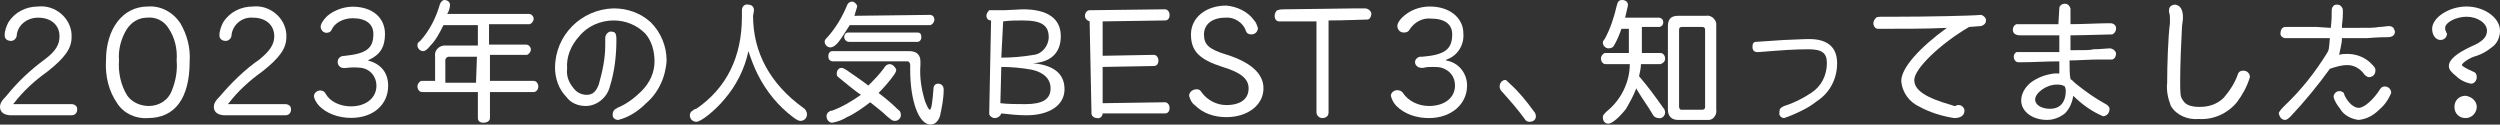
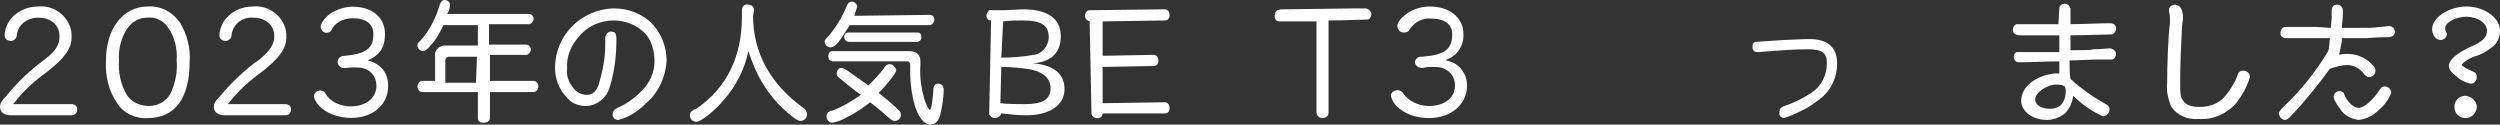
<svg xmlns="http://www.w3.org/2000/svg" id="_レイヤー_2" data-name="レイヤー 2" viewBox="0 0 268.9 13.4">
  <rect x="0" y="0" width="268.9" height="13.4" fill="#333333" stroke="none" />
  <defs>
    <style>
      .cls-1 {
        fill: #fff;
        stroke-width: 0px;
      }
    </style>
  </defs>
  <g id="svg">
    <g>
      <g>
        <path class="cls-1" d="M4.7,11.2h3c.3,0,.6.2.6.5v.1c0,.3-.2.6-.6.6H1.2c-.7,0-1.2-.3-1.2-.9,0-.3.1-.6.7-1.2,1.2-1.5,2.6-2.8,4.1-3.9,1.2-.9,1.6-1.6,1.6-2.5,0-1.2-.9-2-2.3-2-1.2,0-2.2.8-2.3,1.9,0,.3-.3.6-.6.6-.4,0-.7-.2-.7-.6h0c0-.5.2-1,.4-1.4.7-1.1,1.9-1.7,3.2-1.7,1.8-.2,3.5,1.2,3.6,3v.3c0,1.2-.7,2.2-2.6,3.7-1.4,1-2.6,2.1-3.6,3.4l-.1.1h3.3Z" />
        <path class="cls-1" d="M19.4,2.5c.7,1.2,1.1,2.6,1,4.1,0,4-1.6,6.1-4.5,6.1-1.3.1-2.6-.5-3.3-1.6-.9-1.3-1.3-2.9-1.2-4.6,0-3.4,1.8-5.8,4.5-5.8,1.4-.1,2.7.6,3.5,1.8ZM13.6,3.2c-.6,1-.9,2.2-.8,3.3-.1,1.3.2,2.7.9,3.8.5.7,1.4,1.1,2.3,1.1,1.1,0,2.1-.6,2.5-1.7.4-1,.6-2.1.5-3.2.1-1.2-.2-2.5-.9-3.5-.5-.8-1.4-1.2-2.3-1.1-.9,0-1.7.5-2.2,1.3Z" />
        <path class="cls-1" d="M27.7,11.2h3c.3,0,.6.2.6.5v.1c0,.3-.2.6-.6.6h-6.5c-.7,0-1.2-.3-1.2-.9,0-.3.1-.6.7-1.2,1.2-1.4,2.6-2.8,4.2-3.9,1.1-.9,1.6-1.6,1.6-2.5,0-1.2-.9-2-2.3-2-1.2-.1-2.2.8-2.3,1.9,0,.3-.3.6-.6.6-.4,0-.7-.2-.7-.6h0c0-.5.2-1,.4-1.4.7-1.1,1.9-1.7,3.2-1.7,1.8-.2,3.5,1.2,3.6,3v.3c0,1.2-.7,2.2-2.6,3.7-1.4,1-2.6,2.1-3.6,3.4l-.1.1h3.2Z" />
        <path class="cls-1" d="M47.7,2.7c-.4.8-.8,1.6-1.4,2.2-.4.5-.6.6-.8.6-.3,0-.6-.3-.6-.6,0-.2,0-.3.3-.5,1-1.1,1.7-2.5,2.1-3.9.1-.3.3-.5.5-.5.3,0,.6.2.6.5h0c0,.3-.1.7-.3,1h8.8c.3,0,.5.3.5.5h0c0,.3-.2.5-.4.6h-4.4v2.2h4c.3,0,.5.3.5.5h0c0,.3-.2.5-.4.6h-4v2.8h4.7c.3,0,.5.3.5.6h0c0,.3-.2.6-.5.6h-4.7v2.8c0,.3-.3.5-.7.5s-.6-.2-.6-.5v-2.8h-6c-.3,0-.5-.3-.5-.6h0c0-.3.2-.5.4-.6h1.5v-2.6c-.1-.6.3-1.1.9-1.2h3.7v-2.2h-3.7ZM51.3,6.1h-3c-.2,0-.3.1-.4.3v2.5h3.3l.1-2.8Z" />
        <path class="cls-1" d="M65.1,4.1c0-.3.2-.6.5-.7h.1c.5,0,.6.2.6.9,0,1.7-.2,3.4-.7,5-.3,1.2-1.4,2.1-2.6,2.1-.8,0-1.6-.3-2.1-1-.8-.8-1.2-2-1.2-3.1,0-3.5,2.8-6.3,6.3-6.4,1.5,0,2.9.5,4,1.5,1.1,1.1,1.7,2.6,1.7,4.1-.1,1.8-.9,3.5-2.2,4.6-.8.8-1.8,1.5-3,1.8-.3,0-.6-.2-.6-.5v-.1c0-.2.1-.4.2-.5s.2-.1.3-.2c1-.4,1.9-1.1,2.6-1.8.9-.9,1.4-2,1.4-3.2,0-1.1-.3-2.2-1-3-.9-.9-2.1-1.4-3.4-1.4-1.4,0-2.8.6-3.7,1.7-.9,1-1.4,2.2-1.3,3.5-.1.8.2,1.5.7,2.1.3.4.8.7,1.4.7s1-.3,1.3-1.1c.4-1.4.7-2.8.7-4.2v-.8Z" />
        <path class="cls-1" d="M81,1.7c0,3.9,1.8,7.3,5.4,9.9.2.1.4.4.4.7,0,.4-.3.7-.7.7-.2,0-.4-.1-.8-.4-1.6-1.2-2.9-2.8-3.8-4.6-.4-.8-.7-1.6-1-2.5-.4,1.9-1.3,3.7-2.6,5.2-1,1.2-2.5,2.4-3,2.4-.4,0-.7-.3-.7-.7,0-.2.1-.4.3-.5.1-.1.3-.2.4-.2,3.2-2.2,4.9-5.5,4.9-9.9v-.7c0-.4.3-.7.7-.6.4,0,.6.3.6.6l-.1.6h0Z" />
        <path class="cls-1" d="M100,1.6c.3,0,.5.2.5.5h0c0,.3-.2.5-.4.6h-8.7c-.4.6-.8,1.3-1.2,1.8-.4.5-.7.6-.9.6-.3,0-.6-.3-.6-.6,0-.2.1-.3.3-.5.9-1,1.6-2.2,2.1-3.4.1-.3.4-.5.7-.4.2.1.4.3.4.5-.1.3-.2.7-.3,1l8.1-.1ZM90.3,8.4c-.3-.2-.3-.3-.3-.5,0-.3.2-.6.5-.6.2,0,.3.1.5.2.3.2,1.9,1.3,2.4,1.7.6-.6,1.2-1.2,1.7-1.9.1-.2.3-.4.6-.4s.6.3.7.6c0,.2-.1.3-.2.5-.5.7-1.1,1.4-1.7,2,.8.6,1.5,1.2,2.1,1.8.2.1.3.3.3.6s-.3.6-.6.6-.3,0-.9-.5c-.5-.5-1.2-1-1.8-1.5-.8.6-1.6,1.2-2.5,1.6-.5.3-1,.5-1.6.6-.3,0-.6-.3-.6-.7,0-.2.1-.4.3-.5.1-.1.2-.1.3-.1,1.1-.4,2.1-1,3.1-1.7-.3-.2-.7-.5-1.2-.9l-1.1-.9ZM97.8,5.5c.8,0,1.2.4,1.2,1.1v.4c-.1,1.3.1,2.6.5,3.9.2.5.4.9.5.9.2,0,.3-.9.4-2.2,0-.4.2-.6.5-.6s.6.2.6.6v.1c0,.9-.2,1.9-.4,2.8-.2.6-.6.9-1,.9-1.3,0-2.2-2.6-2.2-5.9v-.5c0-.2-.1-.4-.3-.4h-8c-.3,0-.5-.2-.5-.5v-.1c0-.3.2-.5.4-.5h8.3ZM98.7,3.5c.3,0,.4.2.4.5h0c0,.3-.2.5-.4.5h-7.4c-.3,0-.5-.3-.5-.5h0c0-.3.2-.5.4-.5h7.5Z" />
        <path class="cls-1" d="M106.1,1.7c0-.2.1-.4.3-.6h1.6c.4,0,1.7-.1,2-.1,2.7,0,4.1,1,4.1,2.9,0,1.8-1.1,2.8-3,2.9,2.2.2,3.4,1.1,3.4,2.8s-1.6,2.8-4.1,2.8c-.9,0-1.8-.1-2.7-.2-.1.3-.4.5-.7.5s-.5-.2-.6-.4v-.1h0l.2-10c-.3,0-.5-.2-.5-.5ZM107.6,11.1c.8.1,1.9.1,2.7.1,1.8,0,2.7-.5,2.7-1.7,0-1-.7-1.7-2-2-1.1-.2-2.2-.3-3.3-.3l-.1,3.9ZM107.7,6.2c1.2,0,2.3-.1,3.5-.3.9-.1,1.6-1,1.6-1.9,0-1.3-.8-1.8-2.8-1.8-.5,0-1.4,0-2.1.1l-.2,3.9Z" />
        <path class="cls-1" d="M117.2,2.3c-.3-.1-.5-.3-.5-.6s.2-.6.5-.6l8.1-.1c.3,0,.5.3.5.6h0c0,.4-.2.6-.5.6l-6.7.1v3.7l5.5-.1c.3,0,.5.3.5.6h0c0,.4-.2.6-.5.6l-5.5.1v3.9l6.7-.1c.3,0,.5.3.5.6h0c0,.4-.2.6-.5.6h-6.7c0,.3-.3.6-.6.5h0c-.3,0-.6-.2-.6-.5h0l-.2-9.9h0Z" />
-         <path class="cls-1" d="M134.9,2.2c.2.2.3.5.4.8,0,.4-.3.7-.7.7h0c-.3,0-.5-.1-.6-.4-.3-.9-1.3-1.5-2.2-1.4-1.4,0-2.3.7-2.3,1.8s.5,1.6,2.5,2.2c2.5.8,3.9,2,3.9,3.6,0,1.8-1.7,3.1-4,3.1-1.3,0-2.5-.4-3.4-1.3-.3-.2-.5-.6-.6-1,0-.4.4-.7.8-.7.3,0,.4.1.6.4.6.8,1.6,1.3,2.6,1.3,1.6,0,2.4-.7,2.4-1.8,0-1-.8-1.7-2.8-2.3-2.5-.8-3.4-1.7-3.4-3.5s1.6-3.1,3.8-3.1c1.1.1,2.3.6,3,1.6Z" />
        <path class="cls-1" d="M142.9,12.1c0,.4-.3.6-.7.6-.3,0-.6-.3-.6-.6V2.3h-4.1c-.3-.1-.4-.3-.4-.6,0-.2.1-.5.3-.6.3-.1.5-.1.8-.1,1.3,0,7-.1,7.7-.1h.9c.3,0,.6.2.7.5v.1c0,.3-.2.6-.4.6-.4,0-2.4.1-4.2.1v9.9Z" />
        <path class="cls-1" d="M155.5,6.5c1.4.2,2.3,1.4,2.3,2.7,0,2-1.7,3.5-4.1,3.5-1.3,0-2.6-.4-3.5-1.3-.3-.3-.5-.7-.6-1.1,0-.3.3-.6.7-.6.2,0,.5.1.6.3.6.9,1.7,1.4,2.8,1.4,1.7,0,2.8-.9,2.8-2.2,0-.9-.5-1.6-1.4-1.9-.3-.1-.7-.1-1-.1s-.7,0-1,.1h-.2c-.4,0-.7-.3-.7-.6h0c0-.3.2-.5.5-.6h.3c2.4-.2,3.2-.8,3.2-2.4,0-1.1-.8-1.7-2.3-1.7-.9-.1-1.8.4-2.3,1.2-.1.2-.3.3-.6.3-.4,0-.7-.3-.7-.7,0-.2.1-.5.5-.9.8-.8,1.9-1.2,3-1.2,2.1,0,3.6,1.2,3.6,2.9.1,1.2-.6,2.4-1.8,2.8l-.1.1Z" />
-         <path class="cls-1" d="M162.4,9c1,.9,1.8,1.9,2.6,3,.1.1.2.3.2.5,0,.4-.3.6-.7.6-.2,0-.4-.1-.5-.3-.8-1.1-1.6-2-2.5-3-.1-.1-.2-.3-.2-.5,0-.4.3-.7.6-.7.1,0,.2.1.5.4Z" />
-         <path class="cls-1" d="M174.4,3.1c-.2.6-.5,1.3-.8,1.8-.1.2-.3.3-.6.3s-.6-.3-.6-.6q0-.2.2-.4c.6-1.1,1-2.3,1.3-3.6C174,.2,174.1,0,174.5,0c.3,0,.6.2.6.5v.1c-.1.4-.2.9-.3,1.3h3.6c.3,0,.5.2.5.5h0c0,.3-.2.5-.5.5h-1.8v2.8h2c.3,0,.5.3.5.6h0c0,.3-.2.5-.5.6h-2.1c0,.4-.1.8-.2,1.3,1.1,1.3,1.6,2,2.6,3.4.1.1.2.3.2.5,0,.4-.4.7-.7.6-.2,0-.4-.1-.5-.2,0,0-.1-.1-.2-.3-.4-.7-1-1.5-1.6-2.5l-.1-.2c-.3.8-.7,1.5-1.1,2.2-.7.9-1.5,1.6-1.9,1.6s-.6-.3-.6-.7c0-.2.1-.3.4-.6,1.5-1.2,2.5-3.1,2.5-5.1h-2.6c-.3,0-.5-.3-.5-.6h0c0-.3.2-.5.4-.6h2.6v-2.6h-.8ZM184.6,11.8c.1.5-.3,1.1-.8,1.1h-3.3c-.7,0-1.1-.4-1.1-1.1V2.8c0-.8.4-1.1,1.1-1.1h3c.5-.1,1,.3,1.1.8v9.3ZM180.9,2.9c-.2,0-.3.1-.3.3v8.3c0,.1.1.3.2.3h2.3c.2,0,.3-.1.3-.3V3.2c0-.2-.1-.3-.3-.3h-2.2Z" />
        <path class="cls-1" d="M197.6,6.8c0,1.7-.8,3.2-2.2,4.1-.5.4-1,.7-1.6,1s-1.3.6-1.9.8c-.3,0-.6-.3-.5-.6v-.1c0-.3.1-.4.5-.6,1-.3,2-.8,2.9-1.4,1.1-.7,1.7-1.9,1.7-3.2,0-1.1-.5-1.5-2-1.5s-2.8.1-5.3.3h-.2c-.3,0-.5-.2-.5-.5v-.1c0-.3.1-.5.4-.5q.1,0,3-.2c.4,0,2-.1,2.7-.1,2,0,3,.9,3,2.6Z" />
-         <path class="cls-1" d="M213.1,1.6c.3.1.6.4.5.7,0,.2-.2.4-.5.5-.2,0-1.1.1-1.3.1-3.1,1.8-5.9,4.5-5.9,5.7,0,1.1,1.2,1.9,4,2.7.1,0,.2.1.3.1s.2,0,.3-.1h.2c.3,0,.6.3.6.6h0c0,.5-.4.8-1.1.8-1.3-.2-2.6-.6-3.7-1.2-1.1-.5-1.9-1.5-2-2.8,0-1.4,2-3.6,4.9-5.7-2,.1-5.1.1-7.4.1-.3,0-.5-.3-.5-.6,0-.2.1-.4.3-.6q.1-.1.5-.1h1.4c3.6,0,8.4-.1,9.4-.2h0Z" />
        <path class="cls-1" d="M221.5.9c0-.3.3-.5.6-.5s.5.2.6.5v1.7c1.4,0,3.1-.1,4.1-.1h.2c.3,0,.6.2.6.5v.1c0,.3-.2.5-.4.6-.5,0-3.2.1-4.5.1v1.6c1.5,0,2.3,0,2.4-.1.8,0,1.6-.1,1.8-.1.3,0,.6.2.7.5v.1c0,.2-.1.5-.4.6h-1.4c-1,0-2.3.1-3.2.1,0,.7,0,1.5.1,2,.3.2.3.3.7.6,1,.8,2,1.5,3.1,2.1.2.1.4.3.4.5,0,.4-.2.7-.6.8h-.1c-1.2-.5-2.3-1.3-3.2-2.2-.1.7-.4,1.4-.9,1.9-.5.4-1.2.7-1.9.7-1.6,0-2.8-.9-2.8-2.1,0-.7.4-1.4,1-1.9.8-.6,1.7-.9,2.6-1h.5v-1.3c-1.5,0-2.7.1-4.4.1-.3,0-.5-.3-.5-.6h0c0-.2.1-.4.3-.5h4.6v-1.8h-4.2c-.5,0-.8-.2-.8-.6,0-.2.1-.5.4-.6h4.5l.1-1.7ZM222.1,9.3c-.3-.2-.6-.2-.9-.2-1.1,0-2.3.9-2.3,1.6,0,.6.7,1,1.6,1,1.1,0,1.7-.7,1.7-2l-.1-.4Z" />
        <path class="cls-1" d="M234.8,1.9c0,.1,0,.2-.1.9-.1,1.8-.2,4.2-.2,5.8,0,1.5,0,1.8.3,2.2.3.5.9.7,1.8.7,1,0,1.9-.3,2.6-1,.6-.7,1.2-1.6,1.5-2.5.1-.3.3-.4.6-.4.4,0,.7.3.7.7-.3,1-.8,1.9-1.4,2.7-1,1.2-2.5,1.9-4.1,1.8-1.2.1-2.4-.4-3-1.4-.3-.8-.5-1.6-.4-2.5,0-1.8.1-5,.3-6.4v-.4c0-.3,0-.5-.1-.8v-.2c0-.4.3-.6.7-.6h0c.5.1.8.5.8,1.4Z" />
        <path class="cls-1" d="M250.7,3c.1-.9.1-1.3.1-1.9,0-.3.2-.6.5-.6h.1c.2,0,.4.1.5.3.1.1.1.3.1.4,0,.3,0,.8-.1,1.5v.3h.9c2.4,0,2.5,0,3.1-.1.4,0,.9-.1,1-.1.3,0,.5.1.6.3,0,.1.1.2.1.3,0,.4-.3.6-.8.6-.2,0-1,0-2.2.1h-2.7c0,.6-.2,1.2-.3,1.8.3-.1.6-.1.9-.1,1,0,2,.4,2.7,1.2.3.3.3.4.3.6,0,.4-.3.7-.7.7q-.2,0-.5-.3c-.4-.6-1.1-1-1.8-1s-1.3.2-1.9.4c-1.3,1.8-2.7,3.5-4.2,5.1q-.4.4-.6.4c-.4,0-.6-.3-.7-.7q0-.2.6-.8c1.8-1.7,3.3-3.6,4.6-5.7.2-.3.2-.4.3-1.6h-4.8c-.3,0-.6-.3-.5-.6h0c0-.3.2-.6.5-.6h3.4l1.5.1ZM252.1,10l.1.3c.4.8,1,1.3,1.5,1.3.6,0,1.6-.9,2.3-2,.1-.2.3-.3.5-.3.4,0,.7.3.7.7-.3.7-.7,1.3-1.3,1.8-.6.6-1.3,1-2.2,1.1-.8-.1-1.6-.5-2-1.2-.3-.4-.6-.8-.7-1.3,0-.3.3-.6.6-.6h.1c.1,0,.3.1.4.2h0Z" />
        <path class="cls-1" d="M264.8,7c0,.1.5.4,1.2.7.3.1.4.3.4.6,0,.4-.3.7-.6.7-.6-.1-1.2-.4-1.6-.8-.5-.4-.8-.7-.8-1.1,0-.7.9-1.4,2.4-2.1,1.2-.5,1.7-1,1.7-1.7,0-.8-1-1.5-2.2-1.5-1.1,0-2.3.6-2.3,1.2,0,.1,0,.3.1.4,0,.1.1.2.1.2,0,.4-.3.7-.7.7h0c-.5,0-.9-.5-.9-1.2,0-1.2,1.8-2.4,3.7-2.4s3.6,1.2,3.6,2.6c0,.7-.3,1.4-.9,1.8-.5.4-1,.7-1.6.9-.8.2-1.6.8-1.6,1ZM266.4,11.5c0,.6-.5,1.2-1.2,1.2s-1.2-.5-1.2-1.2.5-1.2,1.2-1.2h0c.7.1,1.2.6,1.2,1.2Z" />
      </g>
      <path class="cls-1" d="M39.51,6.49c1.45.35,2.24,1.31,2.24,2.74,0,2.04-1.62,3.45-3.98,3.45-1.39,0-2.67-.49-3.44-1.29-.32-.34-.56-.8-.56-1.06,0-.31.33-.6.67-.6.26,0,.47.11.58.34.44.82,1.51,1.37,2.73,1.37,1.62,0,2.74-.91,2.74-2.22,0-.88-.54-1.62-1.34-1.86-.23-.07-.62-.11-1-.11-.26,0-.6.01-.97.06-.12.01-.15.01-.19.01-.38,0-.67-.28-.67-.66,0-.29.18-.53.45-.61.07-.03.11-.03.29-.04,2.36-.24,3.1-.8,3.1-2.36,0-1.08-.81-1.69-2.24-1.69-1,0-1.95.52-2.24,1.23-.08.21-.3.34-.55.34-.36,0-.64-.31-.64-.66,0-.24.14-.49.48-.91.6-.71,1.85-1.24,2.96-1.24,2.1,0,3.48,1.16,3.48,2.94,0,1.41-.54,2.25-1.77,2.8l-.12.06Z" />
    </g>
  </g>
</svg>